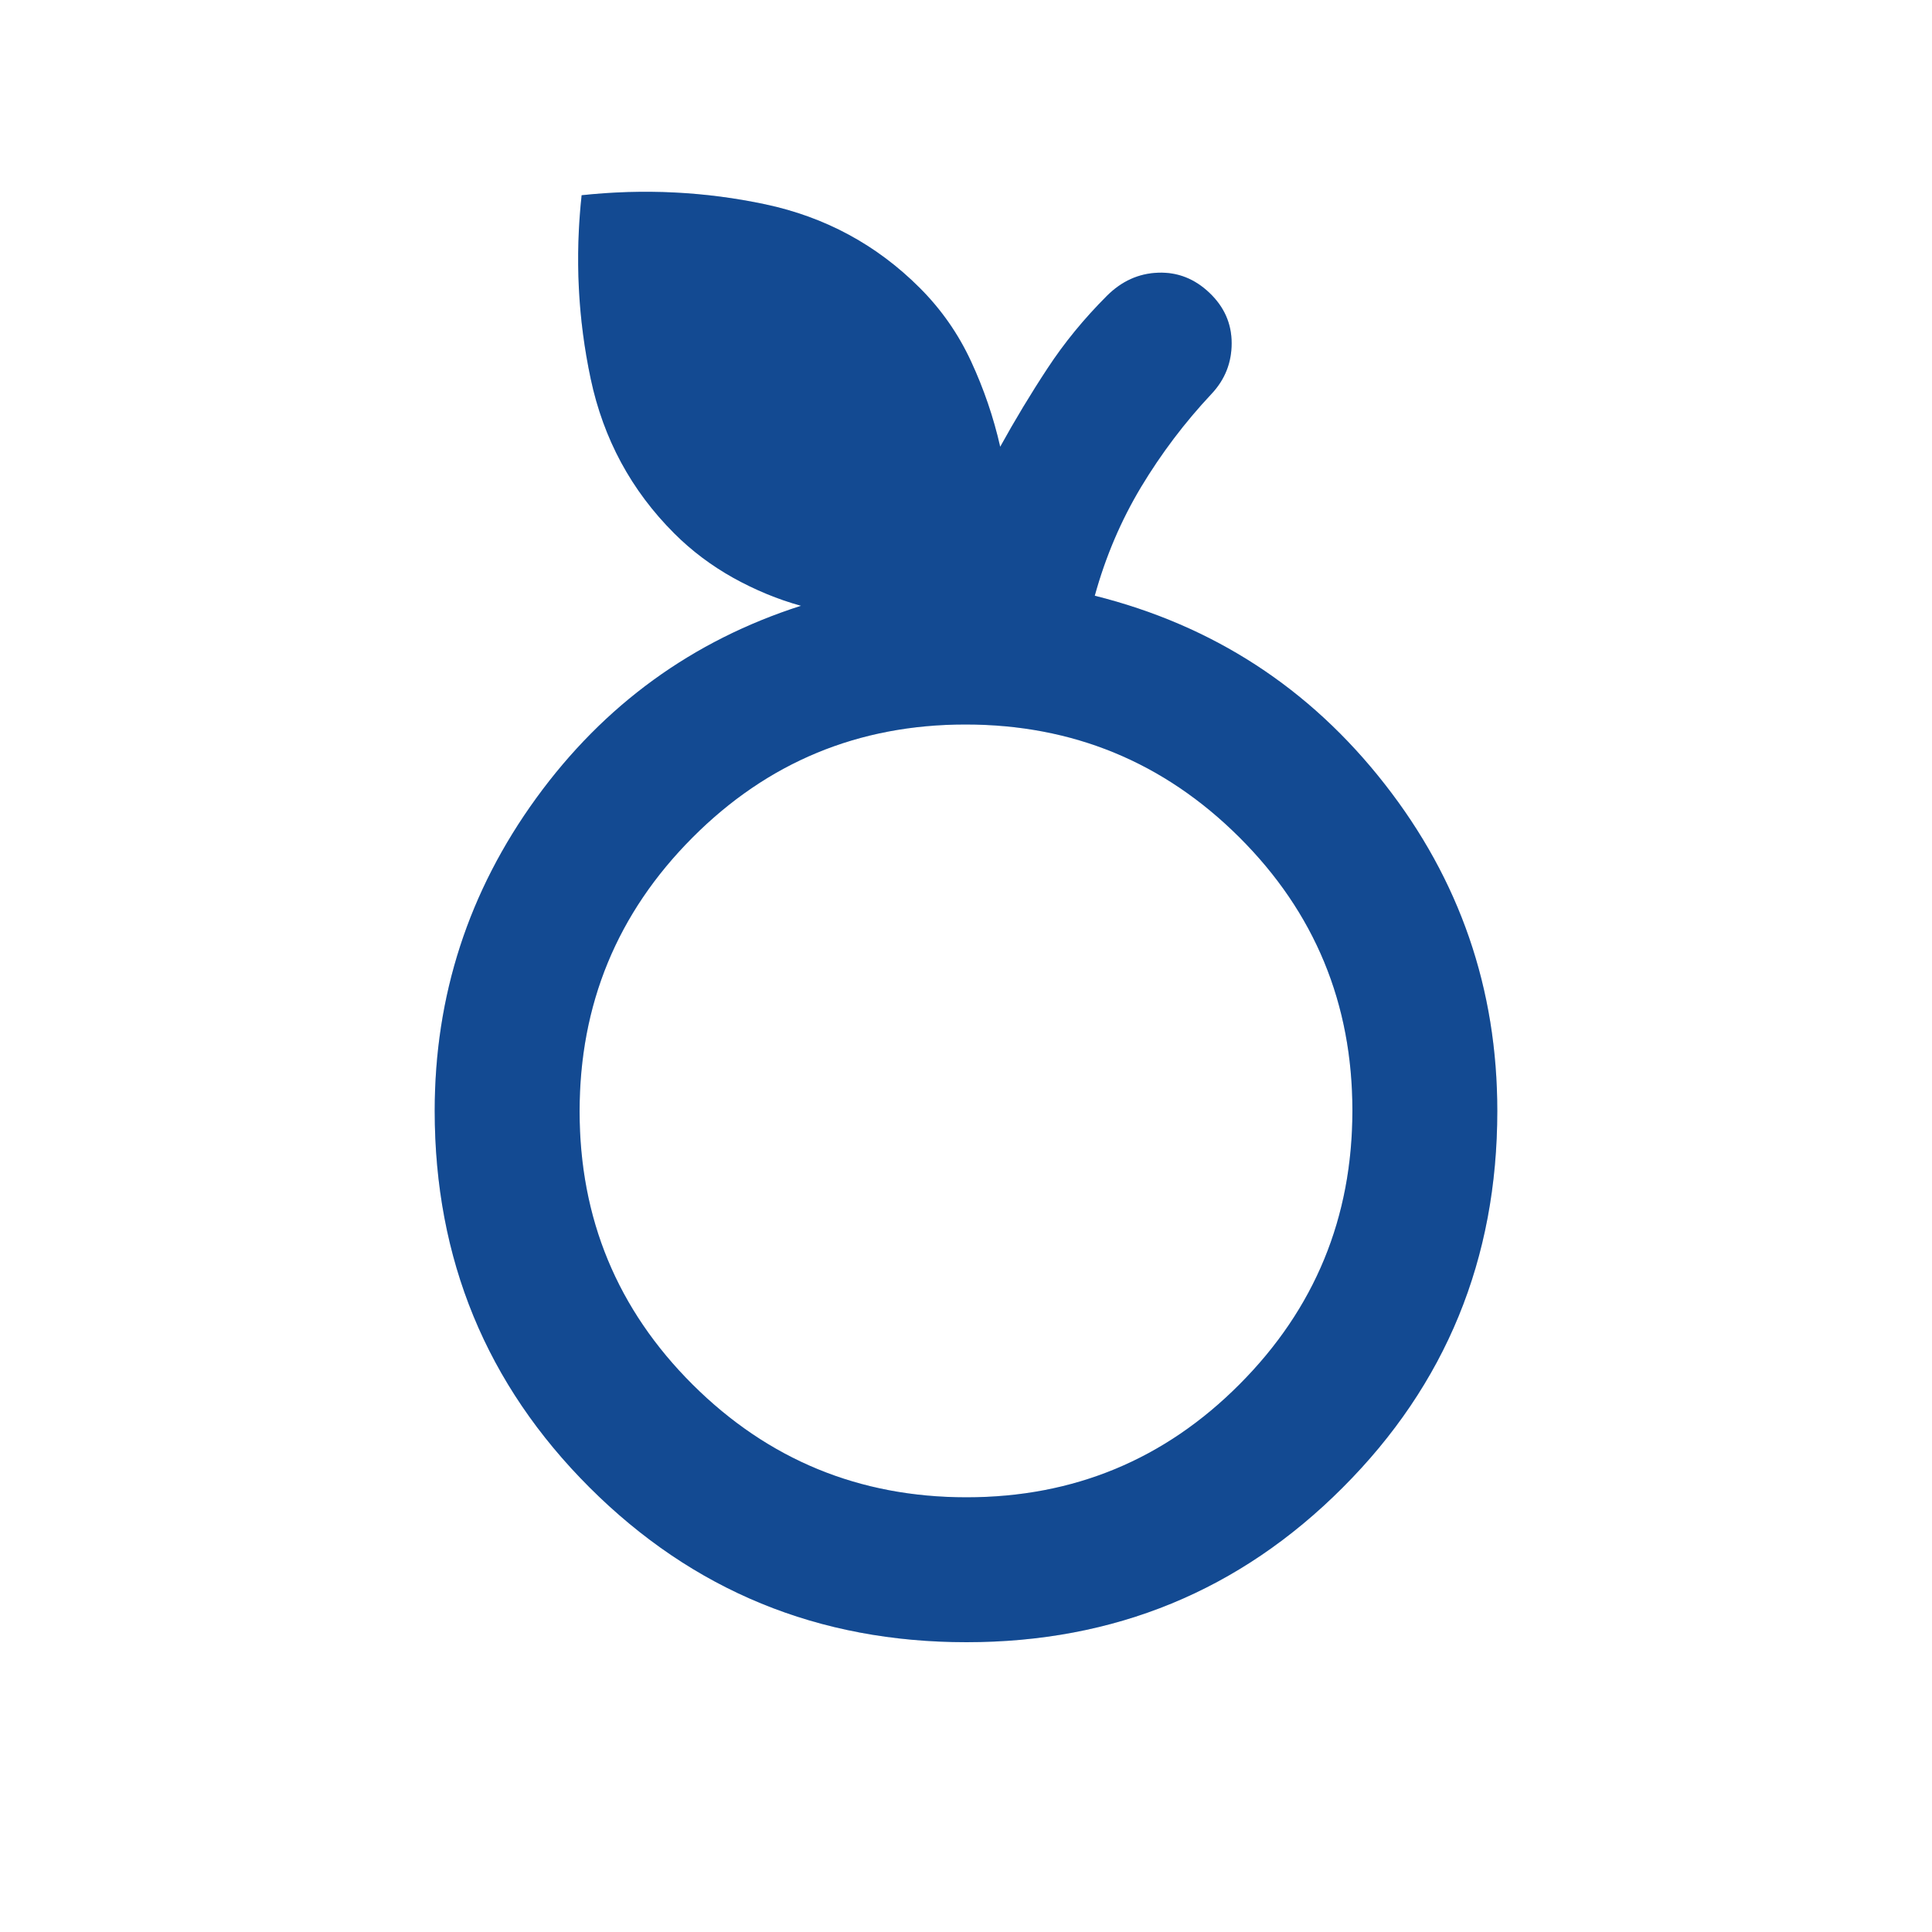
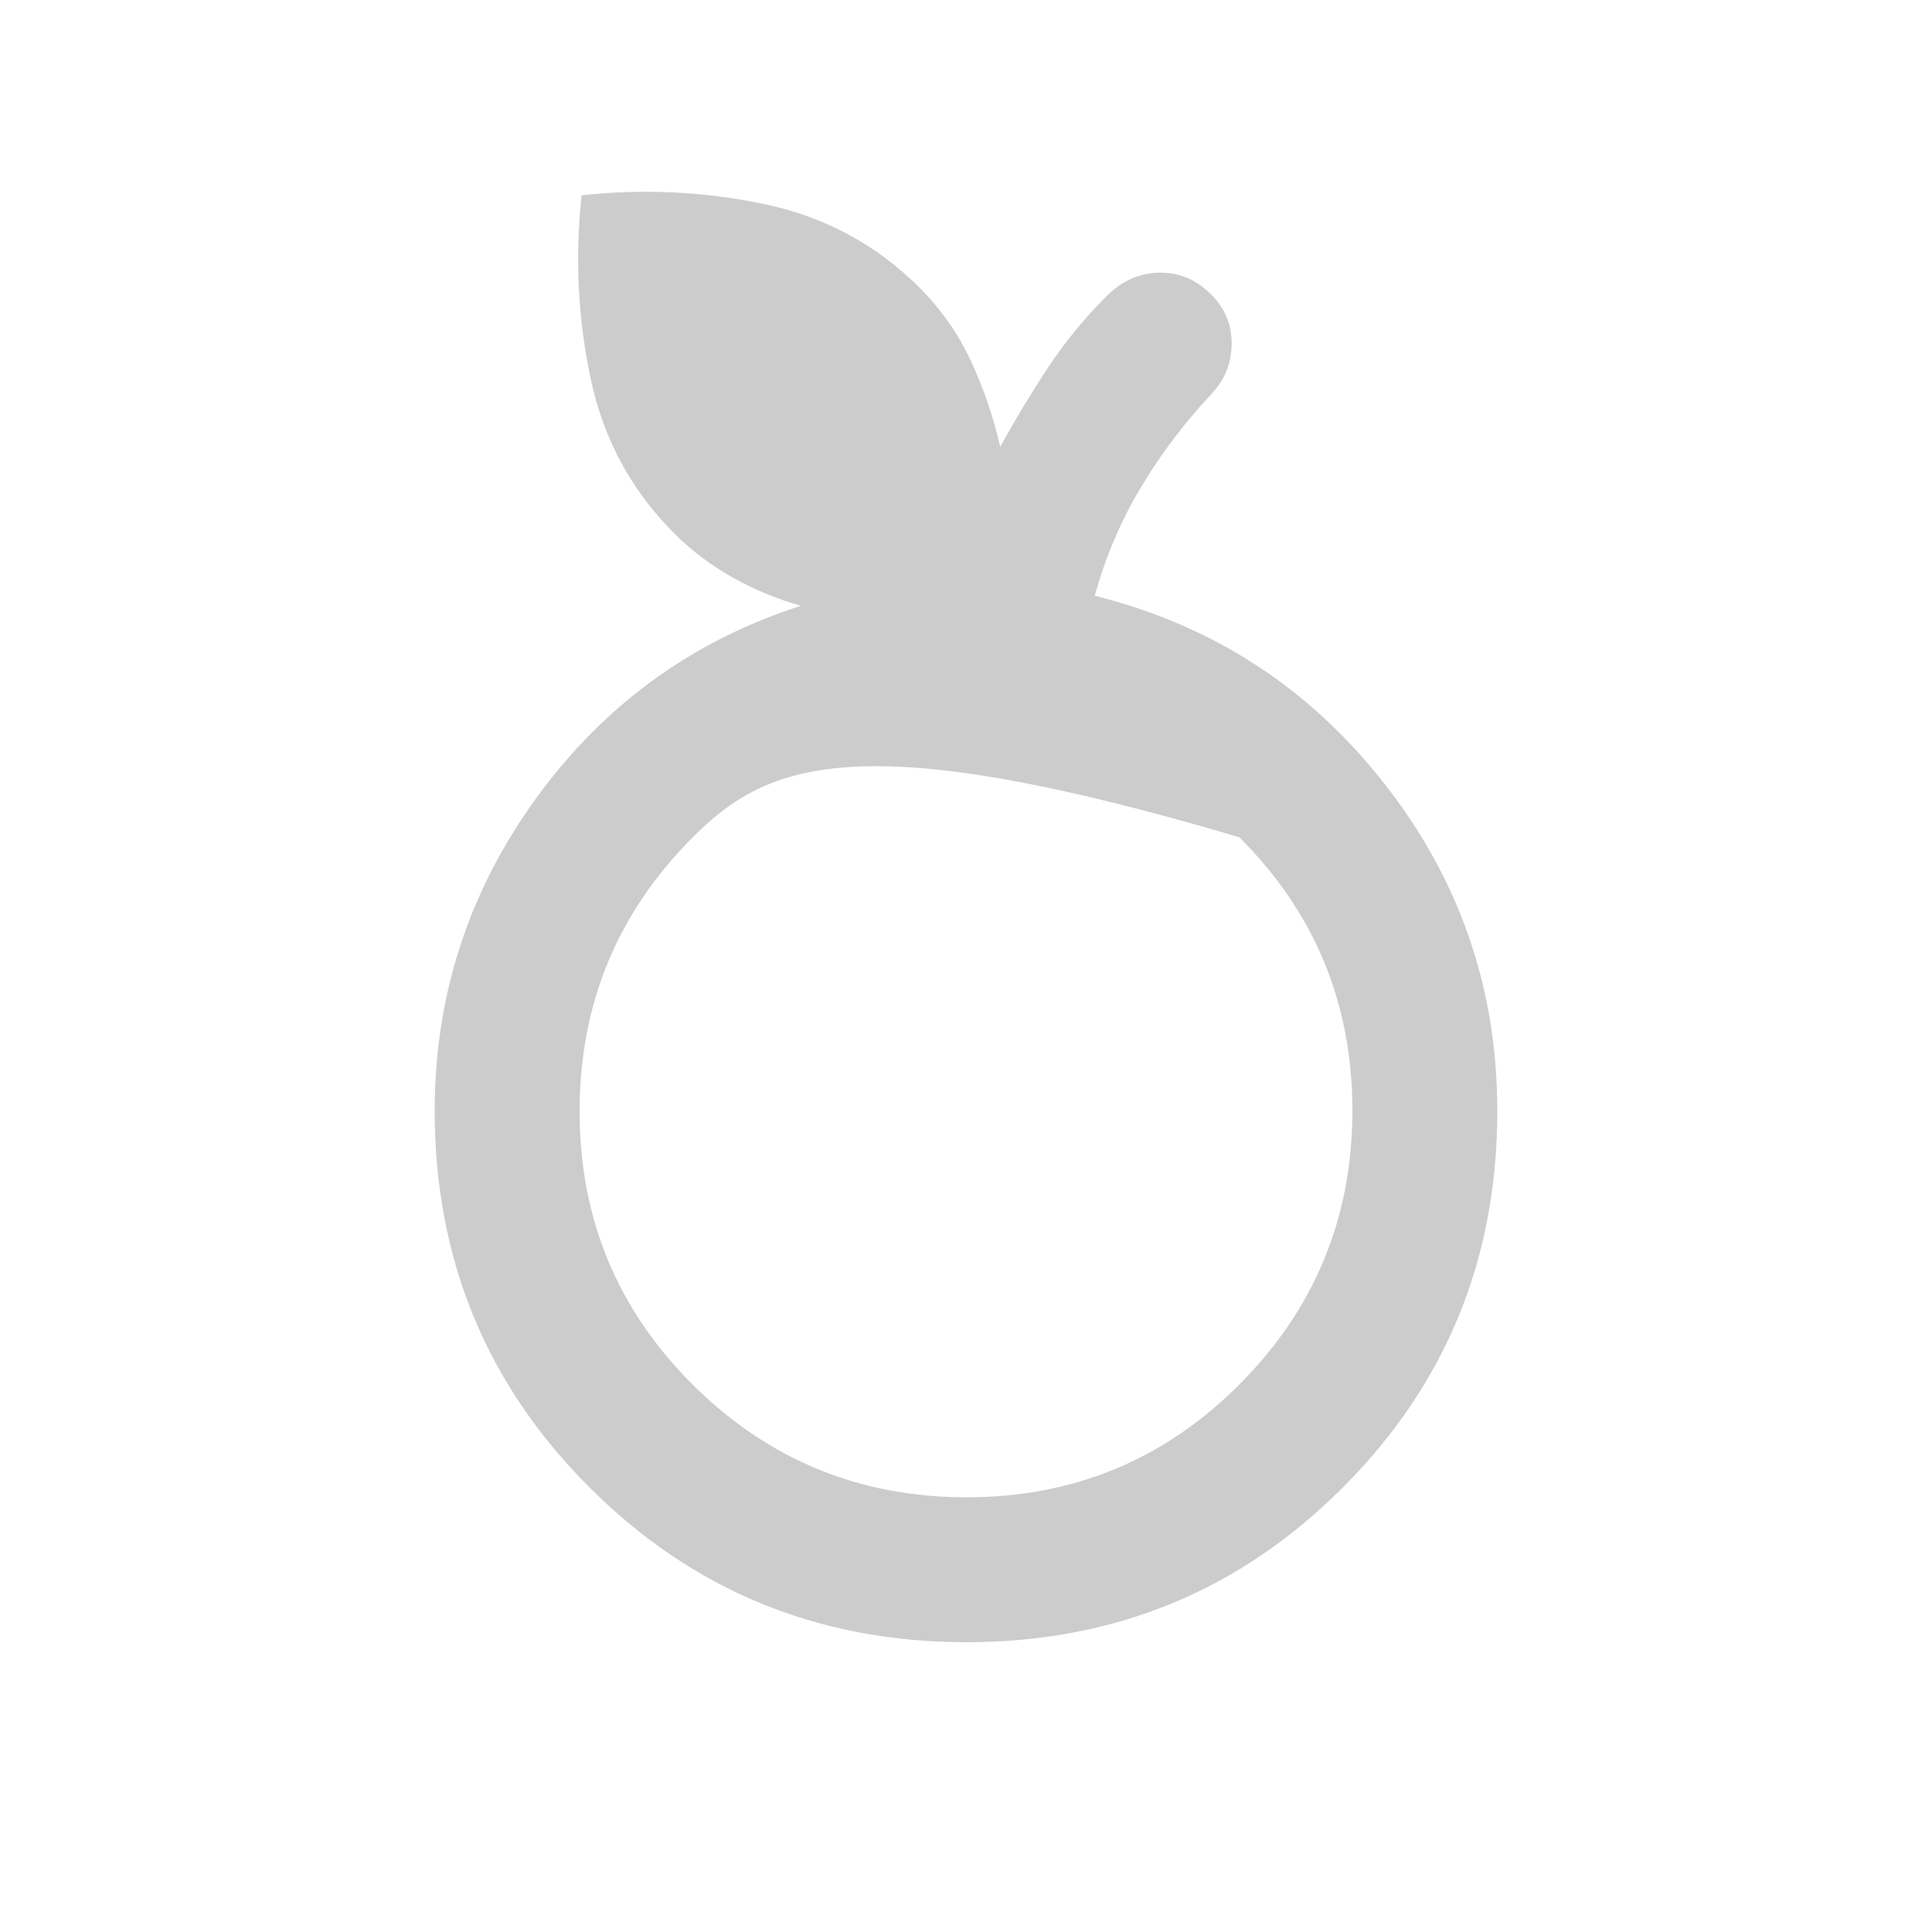
<svg xmlns="http://www.w3.org/2000/svg" width="20" height="20" viewBox="0 0 20 20" fill="none">
  <g id="nutrition">
    <mask id="mask0_810_2696" style="mask-type:alpha" maskUnits="userSpaceOnUse" x="0" y="0" width="20" height="20">
      <rect id="Bounding box" width="20" height="20" fill="#D9D9D9" />
    </mask>
    <g mask="url(#mask0_810_2696)">
      <g id="nutrition_2">
-         <path d="M10.005 17C8.474 17 7.174 16.467 6.104 15.399C5.035 14.332 4.5 13.033 4.5 11.5C4.5 10.306 4.851 9.226 5.552 8.261C6.253 7.296 7.167 6.632 8.292 6.271C8.052 6.205 7.819 6.108 7.591 5.982C7.364 5.855 7.16 5.702 6.979 5.521C6.535 5.077 6.247 4.544 6.115 3.922C5.983 3.3 5.951 2.667 6.021 2.021C6.666 1.952 7.3 1.983 7.922 2.115C8.543 2.247 9.076 2.535 9.521 2.98C9.743 3.202 9.92 3.455 10.052 3.74C10.184 4.025 10.285 4.32 10.354 4.625C10.507 4.348 10.67 4.077 10.844 3.813C11.017 3.549 11.222 3.299 11.458 3.063C11.611 2.91 11.788 2.83 11.99 2.823C12.191 2.816 12.368 2.886 12.521 3.032C12.674 3.178 12.75 3.351 12.75 3.553C12.75 3.754 12.681 3.929 12.542 4.077C12.264 4.373 12.021 4.695 11.812 5.042C11.604 5.389 11.444 5.764 11.333 6.167C12.556 6.473 13.556 7.122 14.333 8.115C15.111 9.108 15.5 10.236 15.5 11.5C15.5 13.033 14.967 14.332 13.9 15.399C12.834 16.467 11.536 17 10.005 17ZM10.005 15.5C11.113 15.5 12.056 15.11 12.833 14.329C13.611 13.548 14 12.604 14 11.496C14 10.388 13.61 9.445 12.829 8.667C12.048 7.889 11.103 7.5 9.995 7.5C8.887 7.5 7.944 7.891 7.167 8.672C6.389 9.453 6 10.397 6 11.505C6 12.613 6.39 13.556 7.171 14.334C7.952 15.111 8.897 15.5 10.005 15.5Z" fill="#185DB6" />
-         <path d="M10.005 17C8.474 17 7.174 16.467 6.104 15.399C5.035 14.332 4.5 13.033 4.5 11.5C4.5 10.306 4.851 9.226 5.552 8.261C6.253 7.296 7.167 6.632 8.292 6.271C8.052 6.205 7.819 6.108 7.591 5.982C7.364 5.855 7.16 5.702 6.979 5.521C6.535 5.077 6.247 4.544 6.115 3.922C5.983 3.3 5.951 2.667 6.021 2.021C6.666 1.952 7.3 1.983 7.922 2.115C8.543 2.247 9.076 2.535 9.521 2.98C9.743 3.202 9.92 3.455 10.052 3.74C10.184 4.025 10.285 4.32 10.354 4.625C10.507 4.348 10.67 4.077 10.844 3.813C11.017 3.549 11.222 3.299 11.458 3.063C11.611 2.91 11.788 2.83 11.99 2.823C12.191 2.816 12.368 2.886 12.521 3.032C12.674 3.178 12.75 3.351 12.75 3.553C12.75 3.754 12.681 3.929 12.542 4.077C12.264 4.373 12.021 4.695 11.812 5.042C11.604 5.389 11.444 5.764 11.333 6.167C12.556 6.473 13.556 7.122 14.333 8.115C15.111 9.108 15.5 10.236 15.5 11.5C15.5 13.033 14.967 14.332 13.9 15.399C12.834 16.467 11.536 17 10.005 17ZM10.005 15.5C11.113 15.5 12.056 15.11 12.833 14.329C13.611 13.548 14 12.604 14 11.496C14 10.388 13.61 9.445 12.829 8.667C12.048 7.889 11.103 7.5 9.995 7.5C8.887 7.5 7.944 7.891 7.167 8.672C6.389 9.453 6 10.397 6 11.505C6 12.613 6.39 13.556 7.171 14.334C7.952 15.111 8.897 15.5 10.005 15.5Z" fill="black" fill-opacity="0.2" />
+         <path d="M10.005 17C8.474 17 7.174 16.467 6.104 15.399C5.035 14.332 4.5 13.033 4.5 11.5C4.5 10.306 4.851 9.226 5.552 8.261C6.253 7.296 7.167 6.632 8.292 6.271C8.052 6.205 7.819 6.108 7.591 5.982C7.364 5.855 7.16 5.702 6.979 5.521C6.535 5.077 6.247 4.544 6.115 3.922C5.983 3.3 5.951 2.667 6.021 2.021C6.666 1.952 7.3 1.983 7.922 2.115C8.543 2.247 9.076 2.535 9.521 2.98C9.743 3.202 9.92 3.455 10.052 3.74C10.184 4.025 10.285 4.32 10.354 4.625C10.507 4.348 10.67 4.077 10.844 3.813C11.017 3.549 11.222 3.299 11.458 3.063C11.611 2.91 11.788 2.83 11.99 2.823C12.191 2.816 12.368 2.886 12.521 3.032C12.674 3.178 12.75 3.351 12.75 3.553C12.75 3.754 12.681 3.929 12.542 4.077C12.264 4.373 12.021 4.695 11.812 5.042C11.604 5.389 11.444 5.764 11.333 6.167C12.556 6.473 13.556 7.122 14.333 8.115C15.111 9.108 15.5 10.236 15.5 11.5C15.5 13.033 14.967 14.332 13.9 15.399C12.834 16.467 11.536 17 10.005 17ZM10.005 15.5C11.113 15.5 12.056 15.11 12.833 14.329C13.611 13.548 14 12.604 14 11.496C14 10.388 13.61 9.445 12.829 8.667C8.887 7.5 7.944 7.891 7.167 8.672C6.389 9.453 6 10.397 6 11.505C6 12.613 6.39 13.556 7.171 14.334C7.952 15.111 8.897 15.5 10.005 15.5Z" fill="black" fill-opacity="0.2" />
      </g>
    </g>
  </g>
</svg>